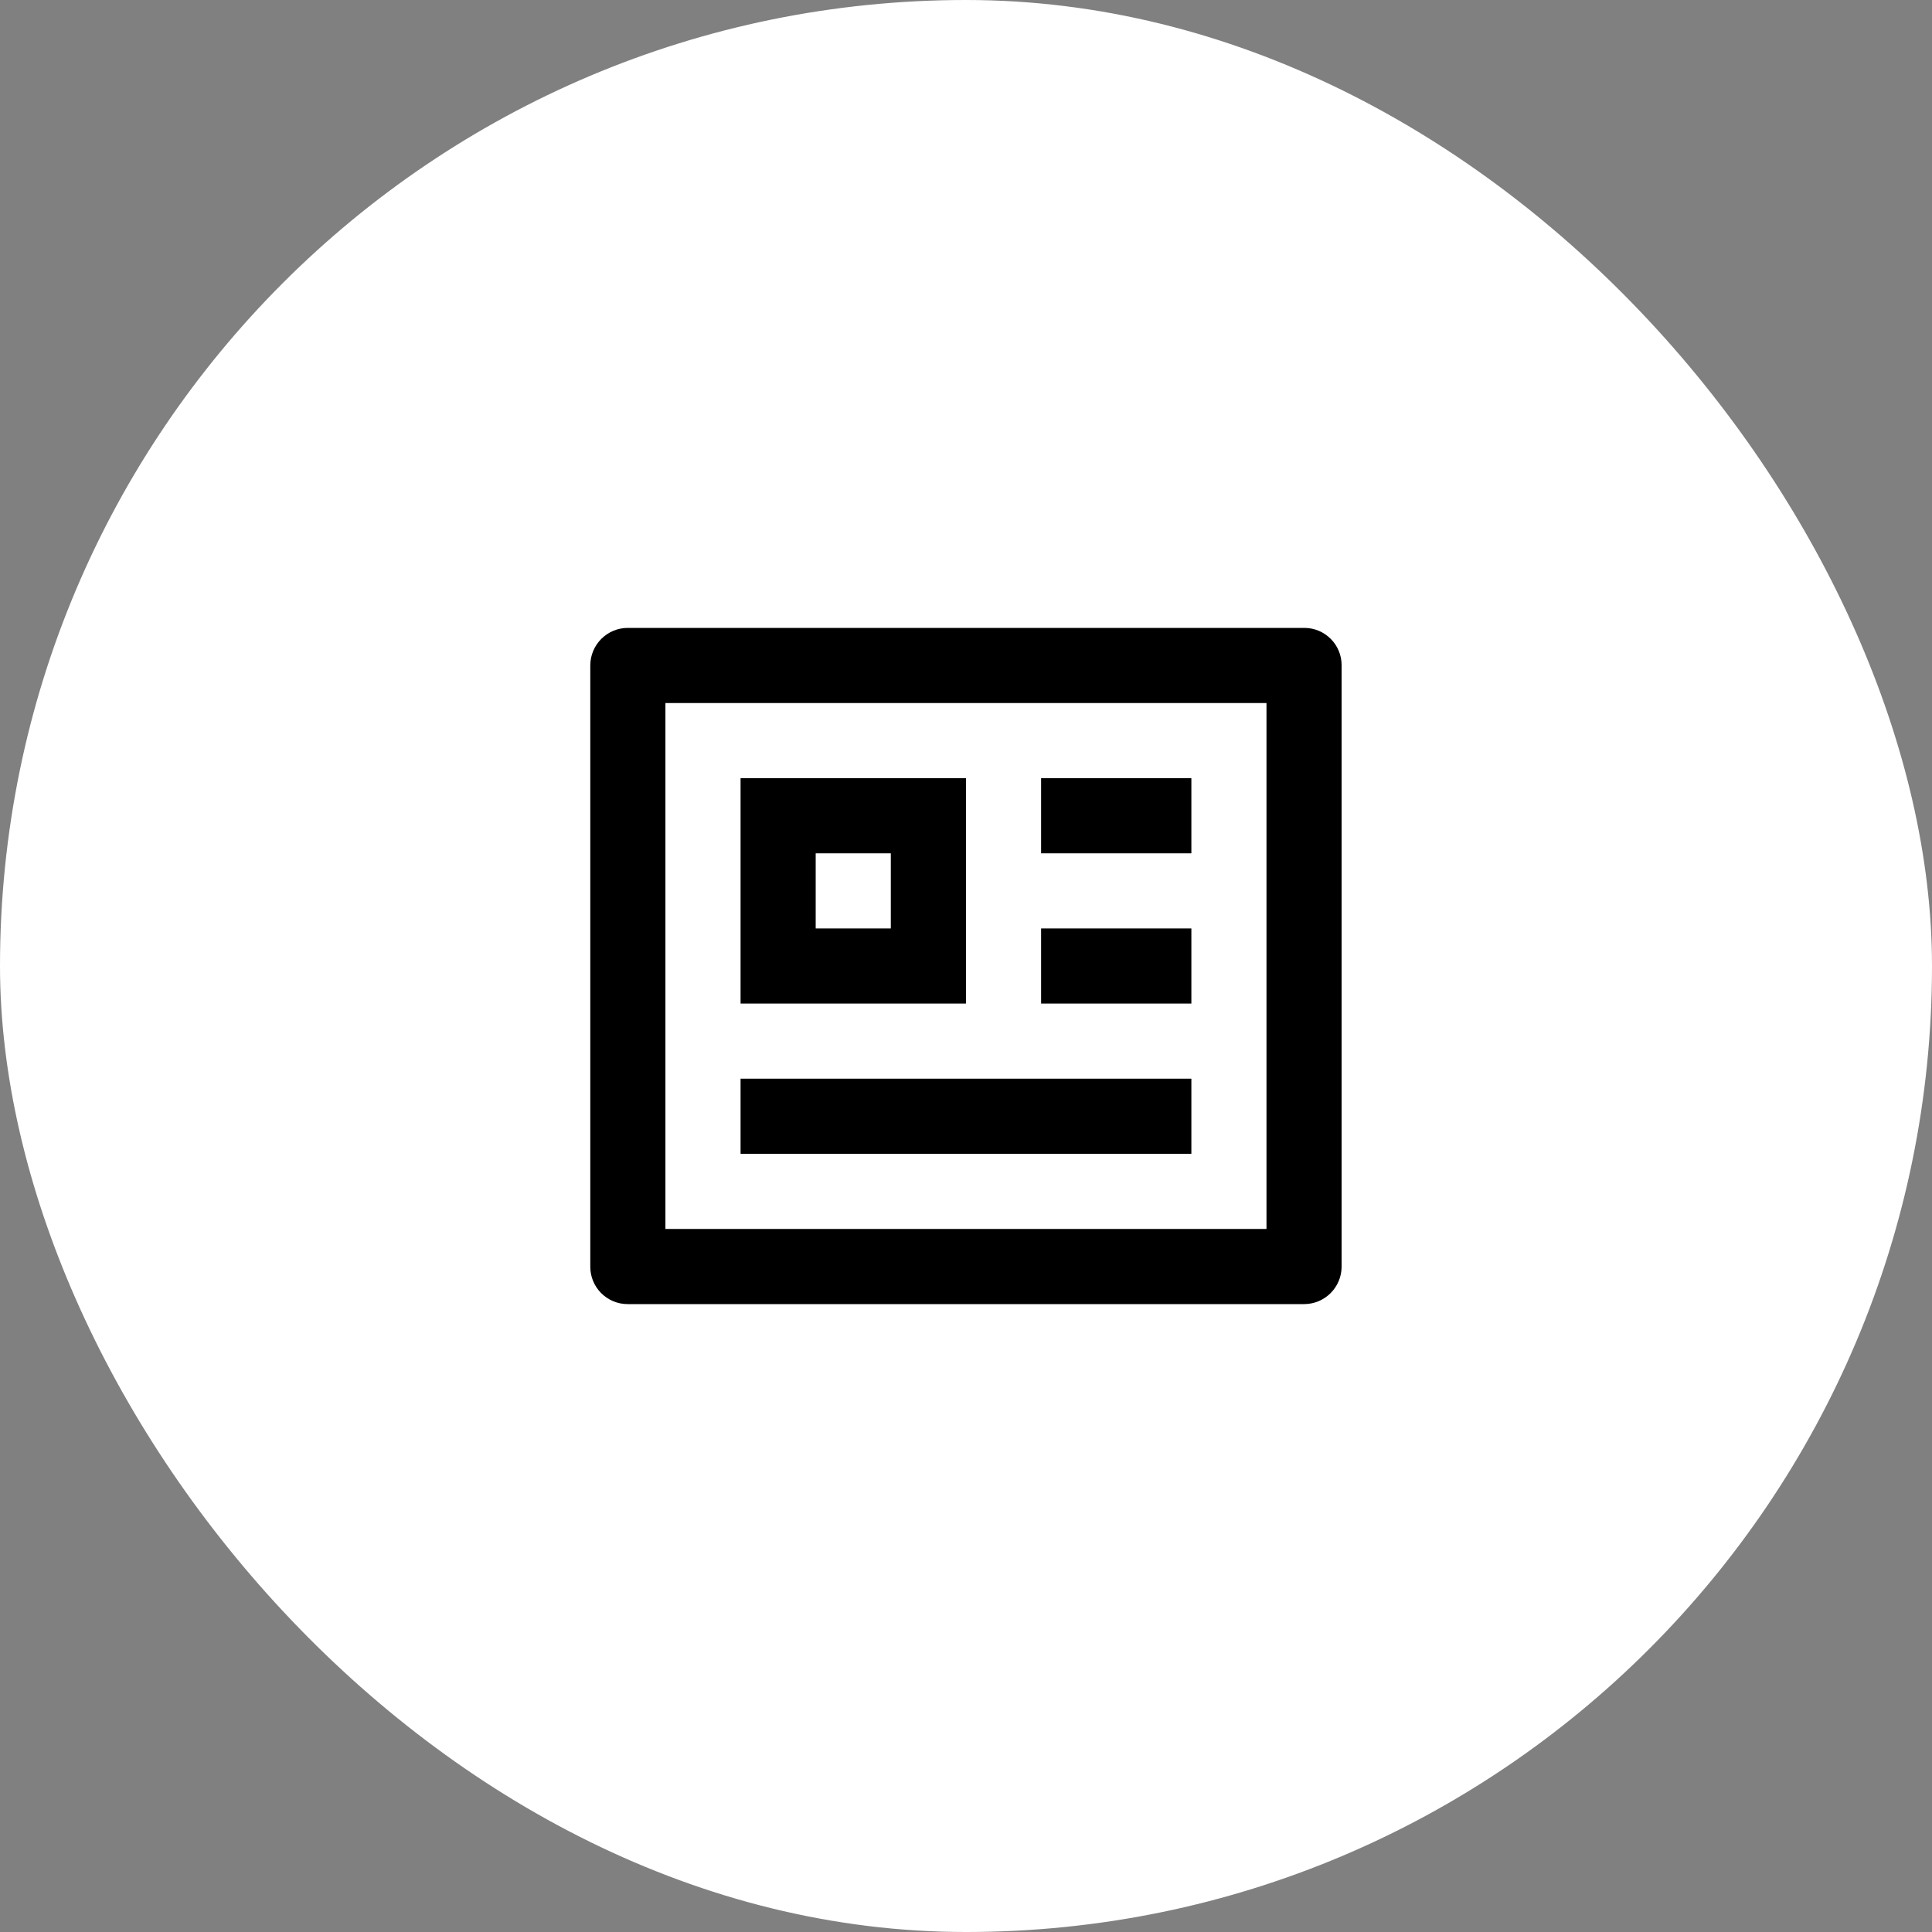
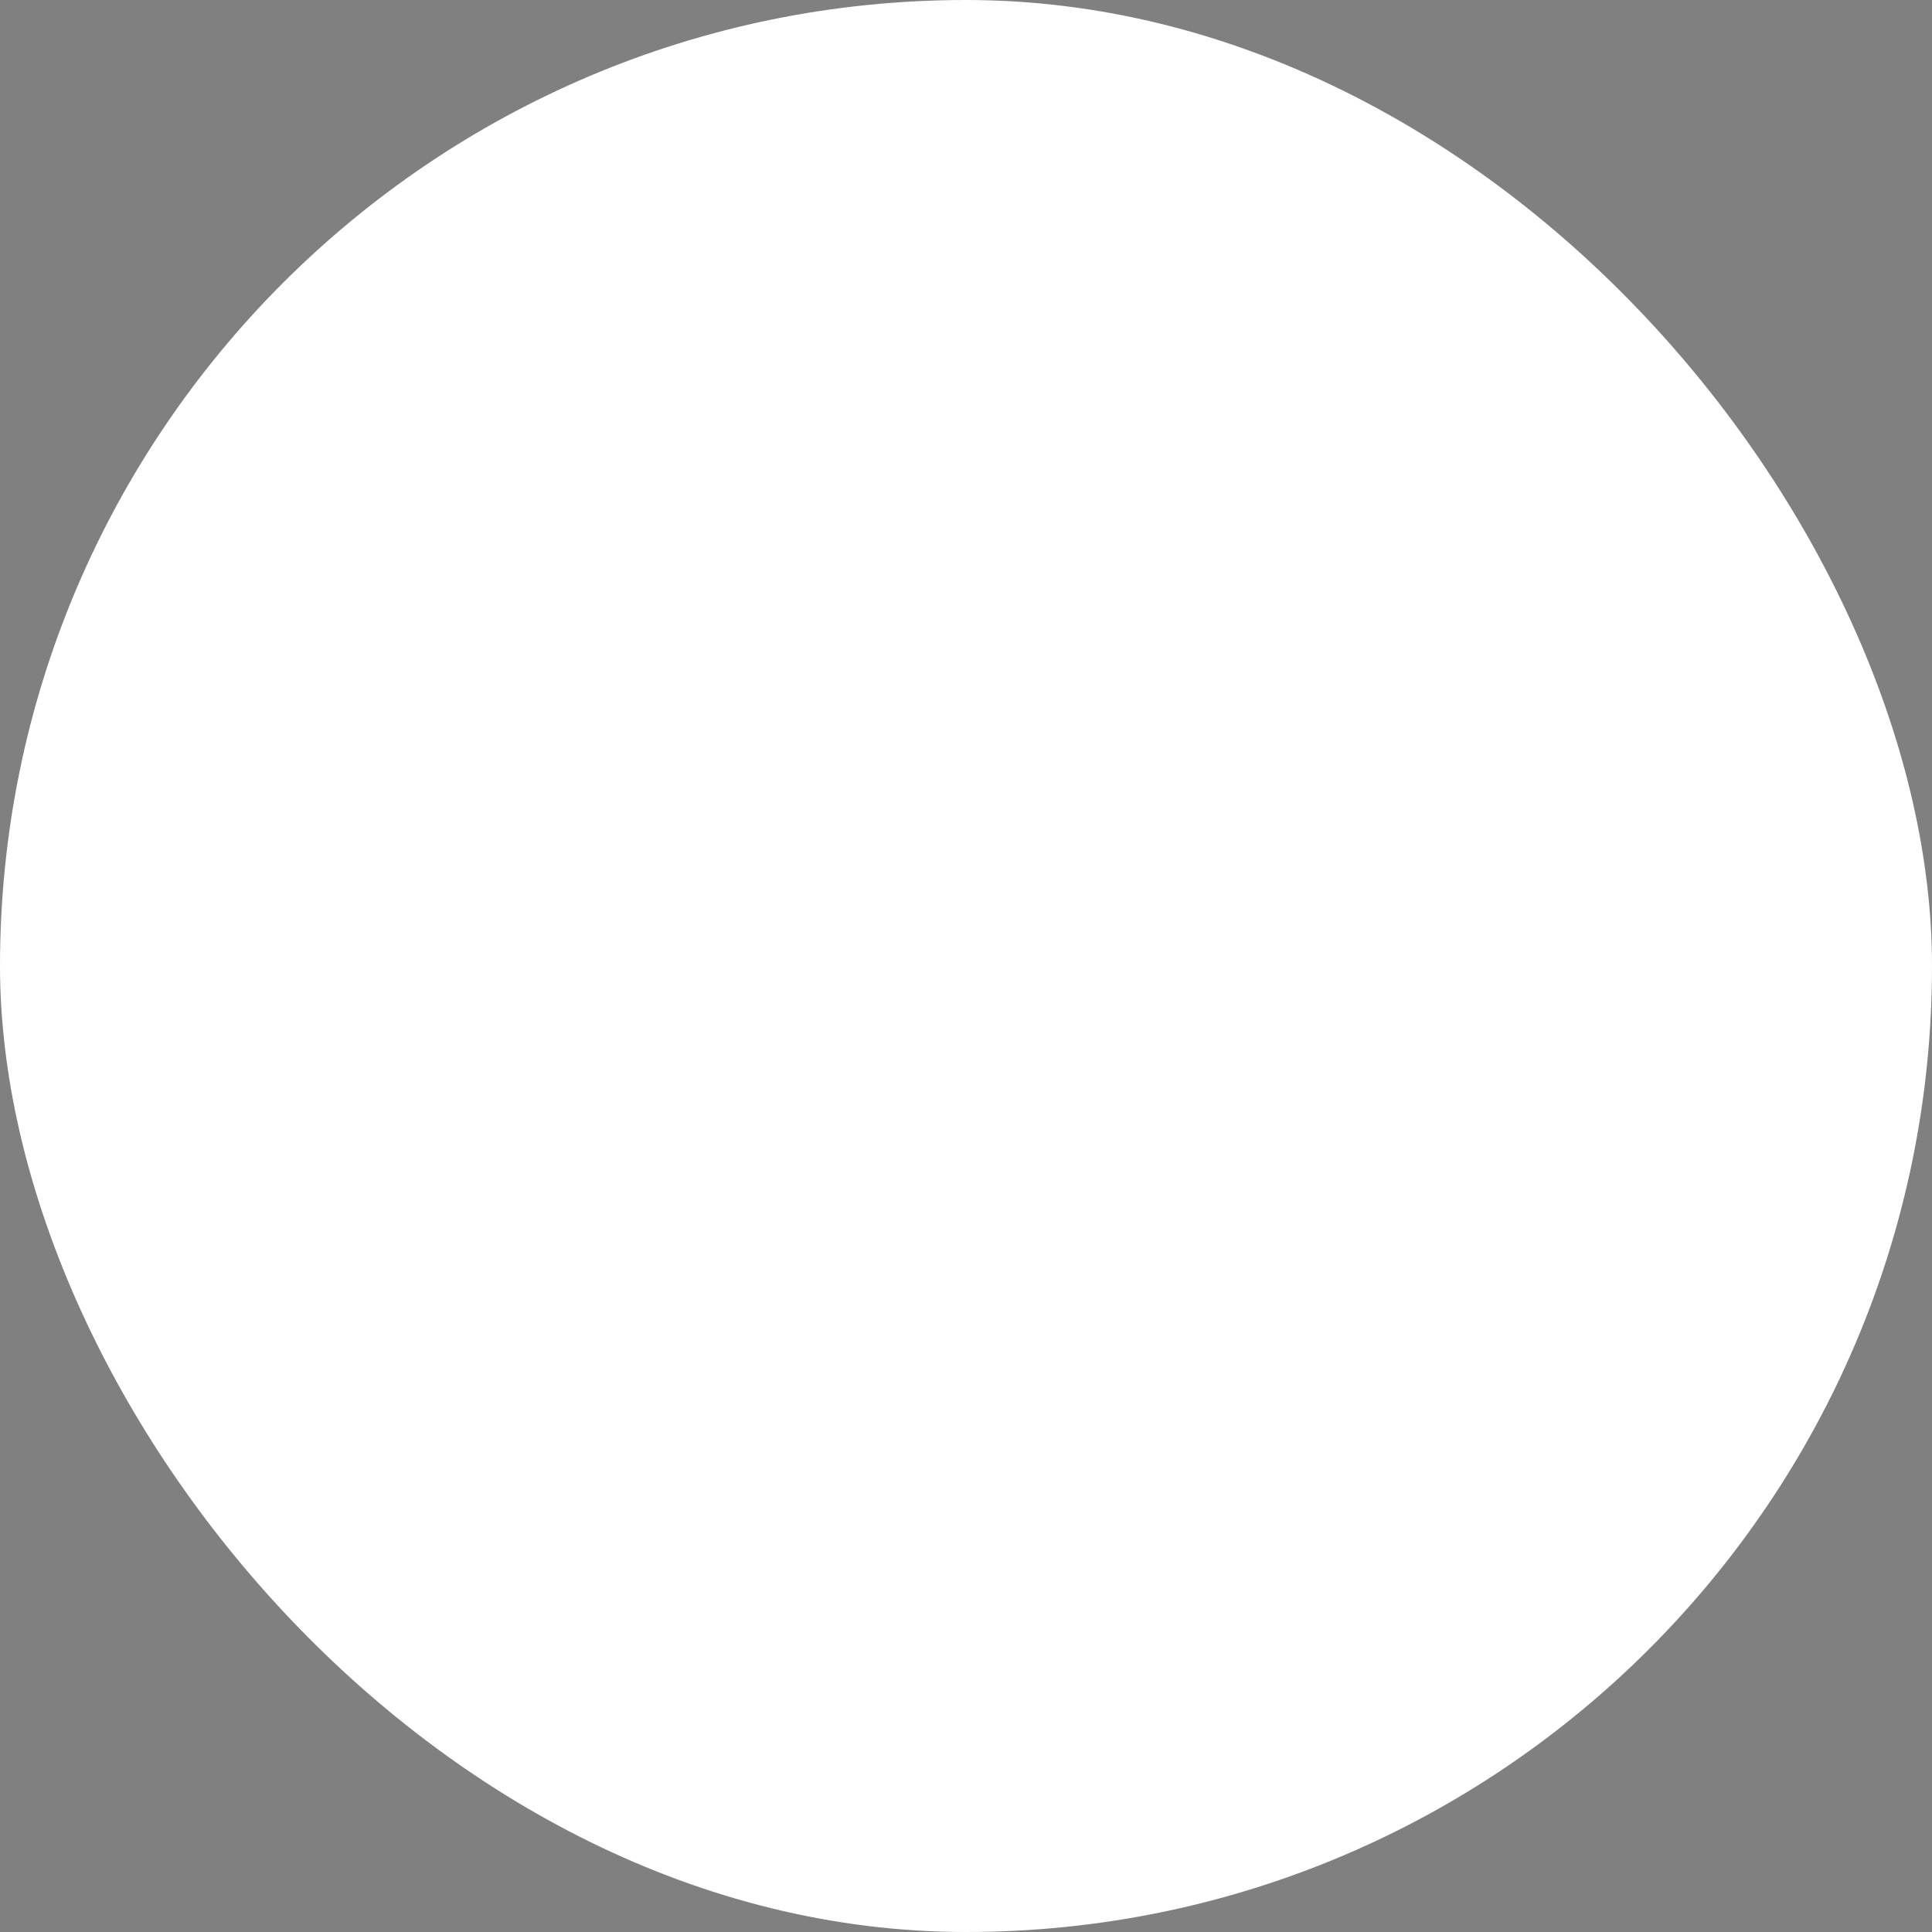
<svg xmlns="http://www.w3.org/2000/svg" width="60" height="60" viewBox="0 0 60 60" fill="none">
  <rect x="0" y="0" width="60" height="60" fill="#808080" stroke="none" />
  <rect width="60" height="60" rx="30" fill="white" />
  <g clip-path="url(#clip0_4644_13111)">
    <path d="M18.332 20.659C18.334 20.352 18.457 20.059 18.673 19.842C18.89 19.625 19.183 19.502 19.489 19.5H40.508C41.147 19.5 41.665 20.019 41.665 20.659V39.342C41.663 39.648 41.541 39.941 41.324 40.158C41.108 40.375 40.814 40.498 40.508 40.5H19.489C19.182 40.5 18.888 40.377 18.671 40.16C18.454 39.943 18.332 39.649 18.332 39.342V20.659ZM20.665 21.833V38.167H39.332V21.833H20.665ZM22.999 24.167H29.999V31.167H22.999V24.167ZM25.332 26.5V28.833H27.665V26.5H25.332ZM22.999 33.5H36.999V35.833H22.999V33.5ZM32.332 24.167H36.999V26.5H32.332V24.167ZM32.332 28.833H36.999V31.167H32.332V28.833Z" fill="black" />
  </g>
  <defs>
    <clipPath id="clip0_4644_13111">
-       <rect width="28" height="28" fill="white" transform="translate(16 16)" />
-     </clipPath>
+       </clipPath>
  </defs>
</svg>